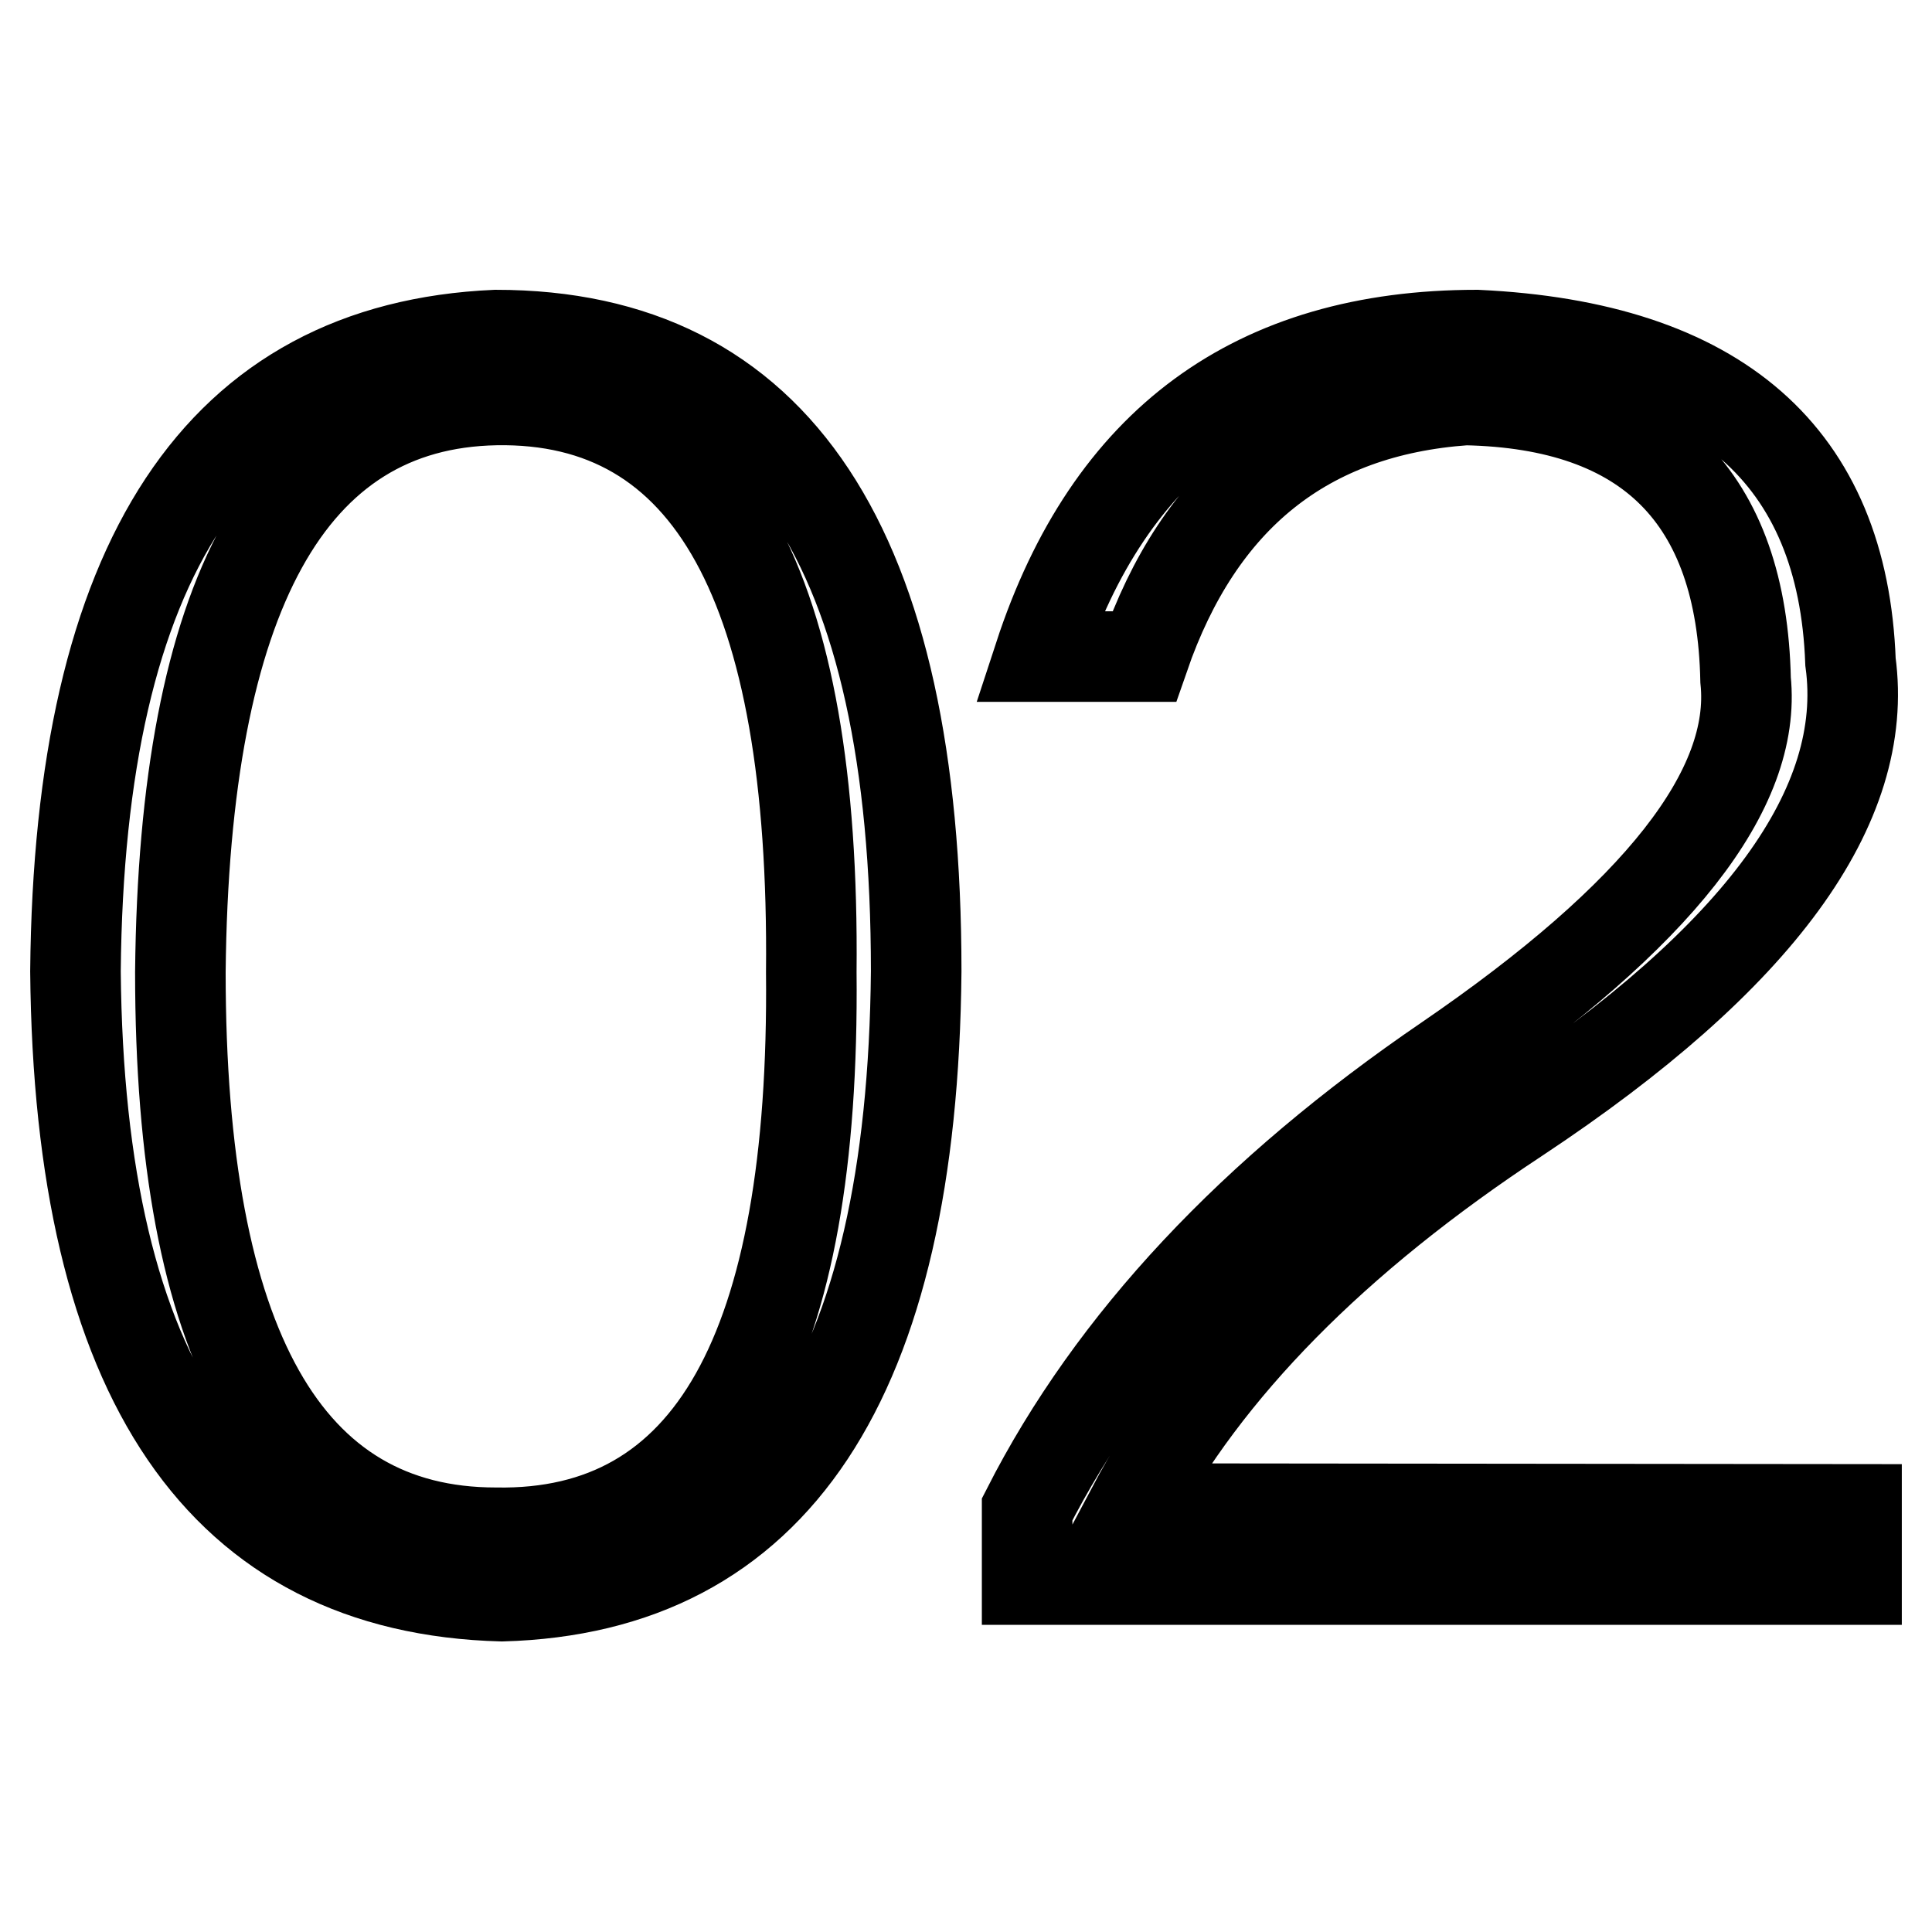
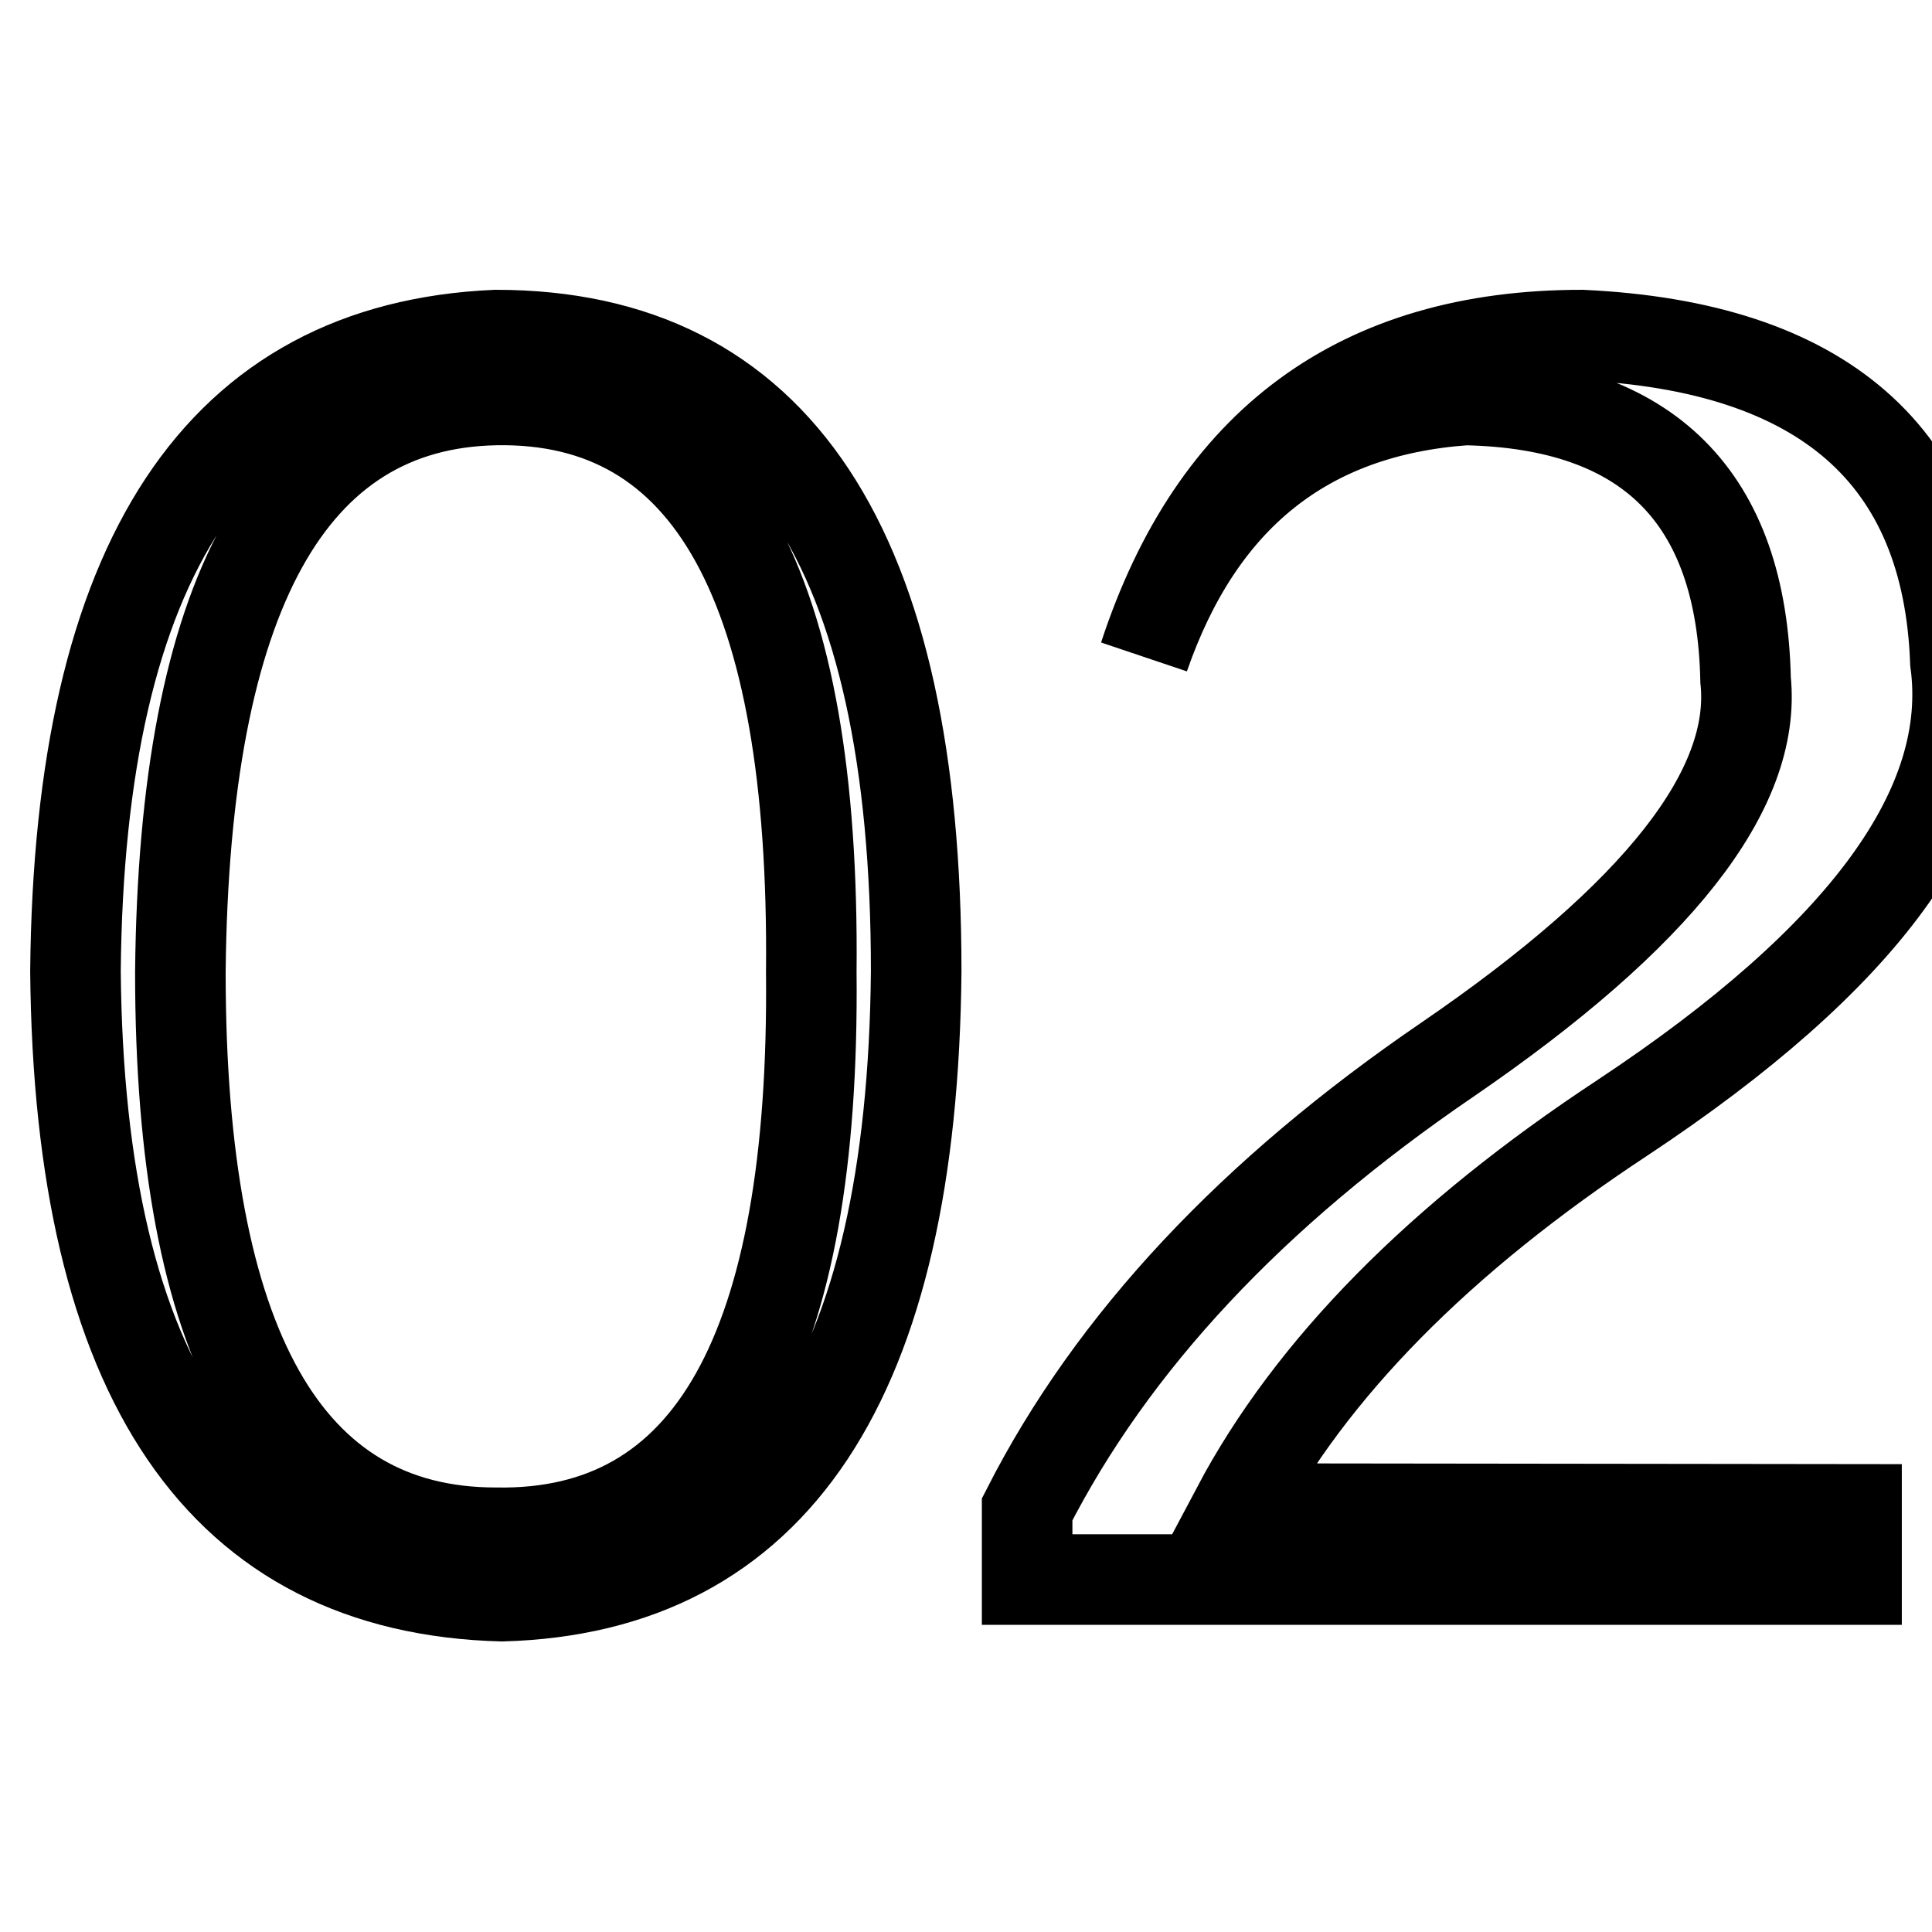
<svg xmlns="http://www.w3.org/2000/svg" version="1.1" x="0px" y="0px" viewBox="0 0 256 256" enable-background="new 0 0 256 256" xml:space="preserve">
  <g>
-     <path stroke-width="12" fill-opacity="0" stroke="#000000" d="M65.7,44.4c37.1,0,55.7,28.1,55.7,84.3c-0.5,54.2-18.8,81.8-54.9,82.8c-37.1-1-56-28.6-56.5-82.8 C10.5,74.1,29.1,46,65.7,44.4L65.7,44.4z M65.7,203.1c28.4,0.5,42.3-24.2,41.8-74.3c0.5-51.1-13.4-76.3-41.8-75.8 c-27.3,0.5-41.3,25.8-41.8,75.8C23.9,178.3,37.9,203.1,65.7,203.1z M246,200v9.3H136.1V200c11.3-22.2,29.9-42,55.7-59.6 c27.9-19.1,41-35.8,39.5-50.3c-0.5-24.2-12.9-36.6-37.1-37.1c-21.2,1.5-35.3,12.9-42.6,34h-13.9c9.3-28.4,28.6-42.6,58-42.6 c32,1.5,48.5,16,49.5,43.3c2.6,19.1-12.1,39.2-44.1,60.4c-24.3,16-41.3,33.3-51.1,51.8L246,200L246,200z" />
+     <path stroke-width="12" fill-opacity="0" stroke="#000000" d="M65.7,44.4c37.1,0,55.7,28.1,55.7,84.3c-0.5,54.2-18.8,81.8-54.9,82.8c-37.1-1-56-28.6-56.5-82.8 C10.5,74.1,29.1,46,65.7,44.4L65.7,44.4z M65.7,203.1c28.4,0.5,42.3-24.2,41.8-74.3c0.5-51.1-13.4-76.3-41.8-75.8 c-27.3,0.5-41.3,25.8-41.8,75.8C23.9,178.3,37.9,203.1,65.7,203.1z M246,200v9.3H136.1V200c11.3-22.2,29.9-42,55.7-59.6 c27.9-19.1,41-35.8,39.5-50.3c-0.5-24.2-12.9-36.6-37.1-37.1c-21.2,1.5-35.3,12.9-42.6,34c9.3-28.4,28.6-42.6,58-42.6 c32,1.5,48.5,16,49.5,43.3c2.6,19.1-12.1,39.2-44.1,60.4c-24.3,16-41.3,33.3-51.1,51.8L246,200L246,200z" />
  </g>
</svg>